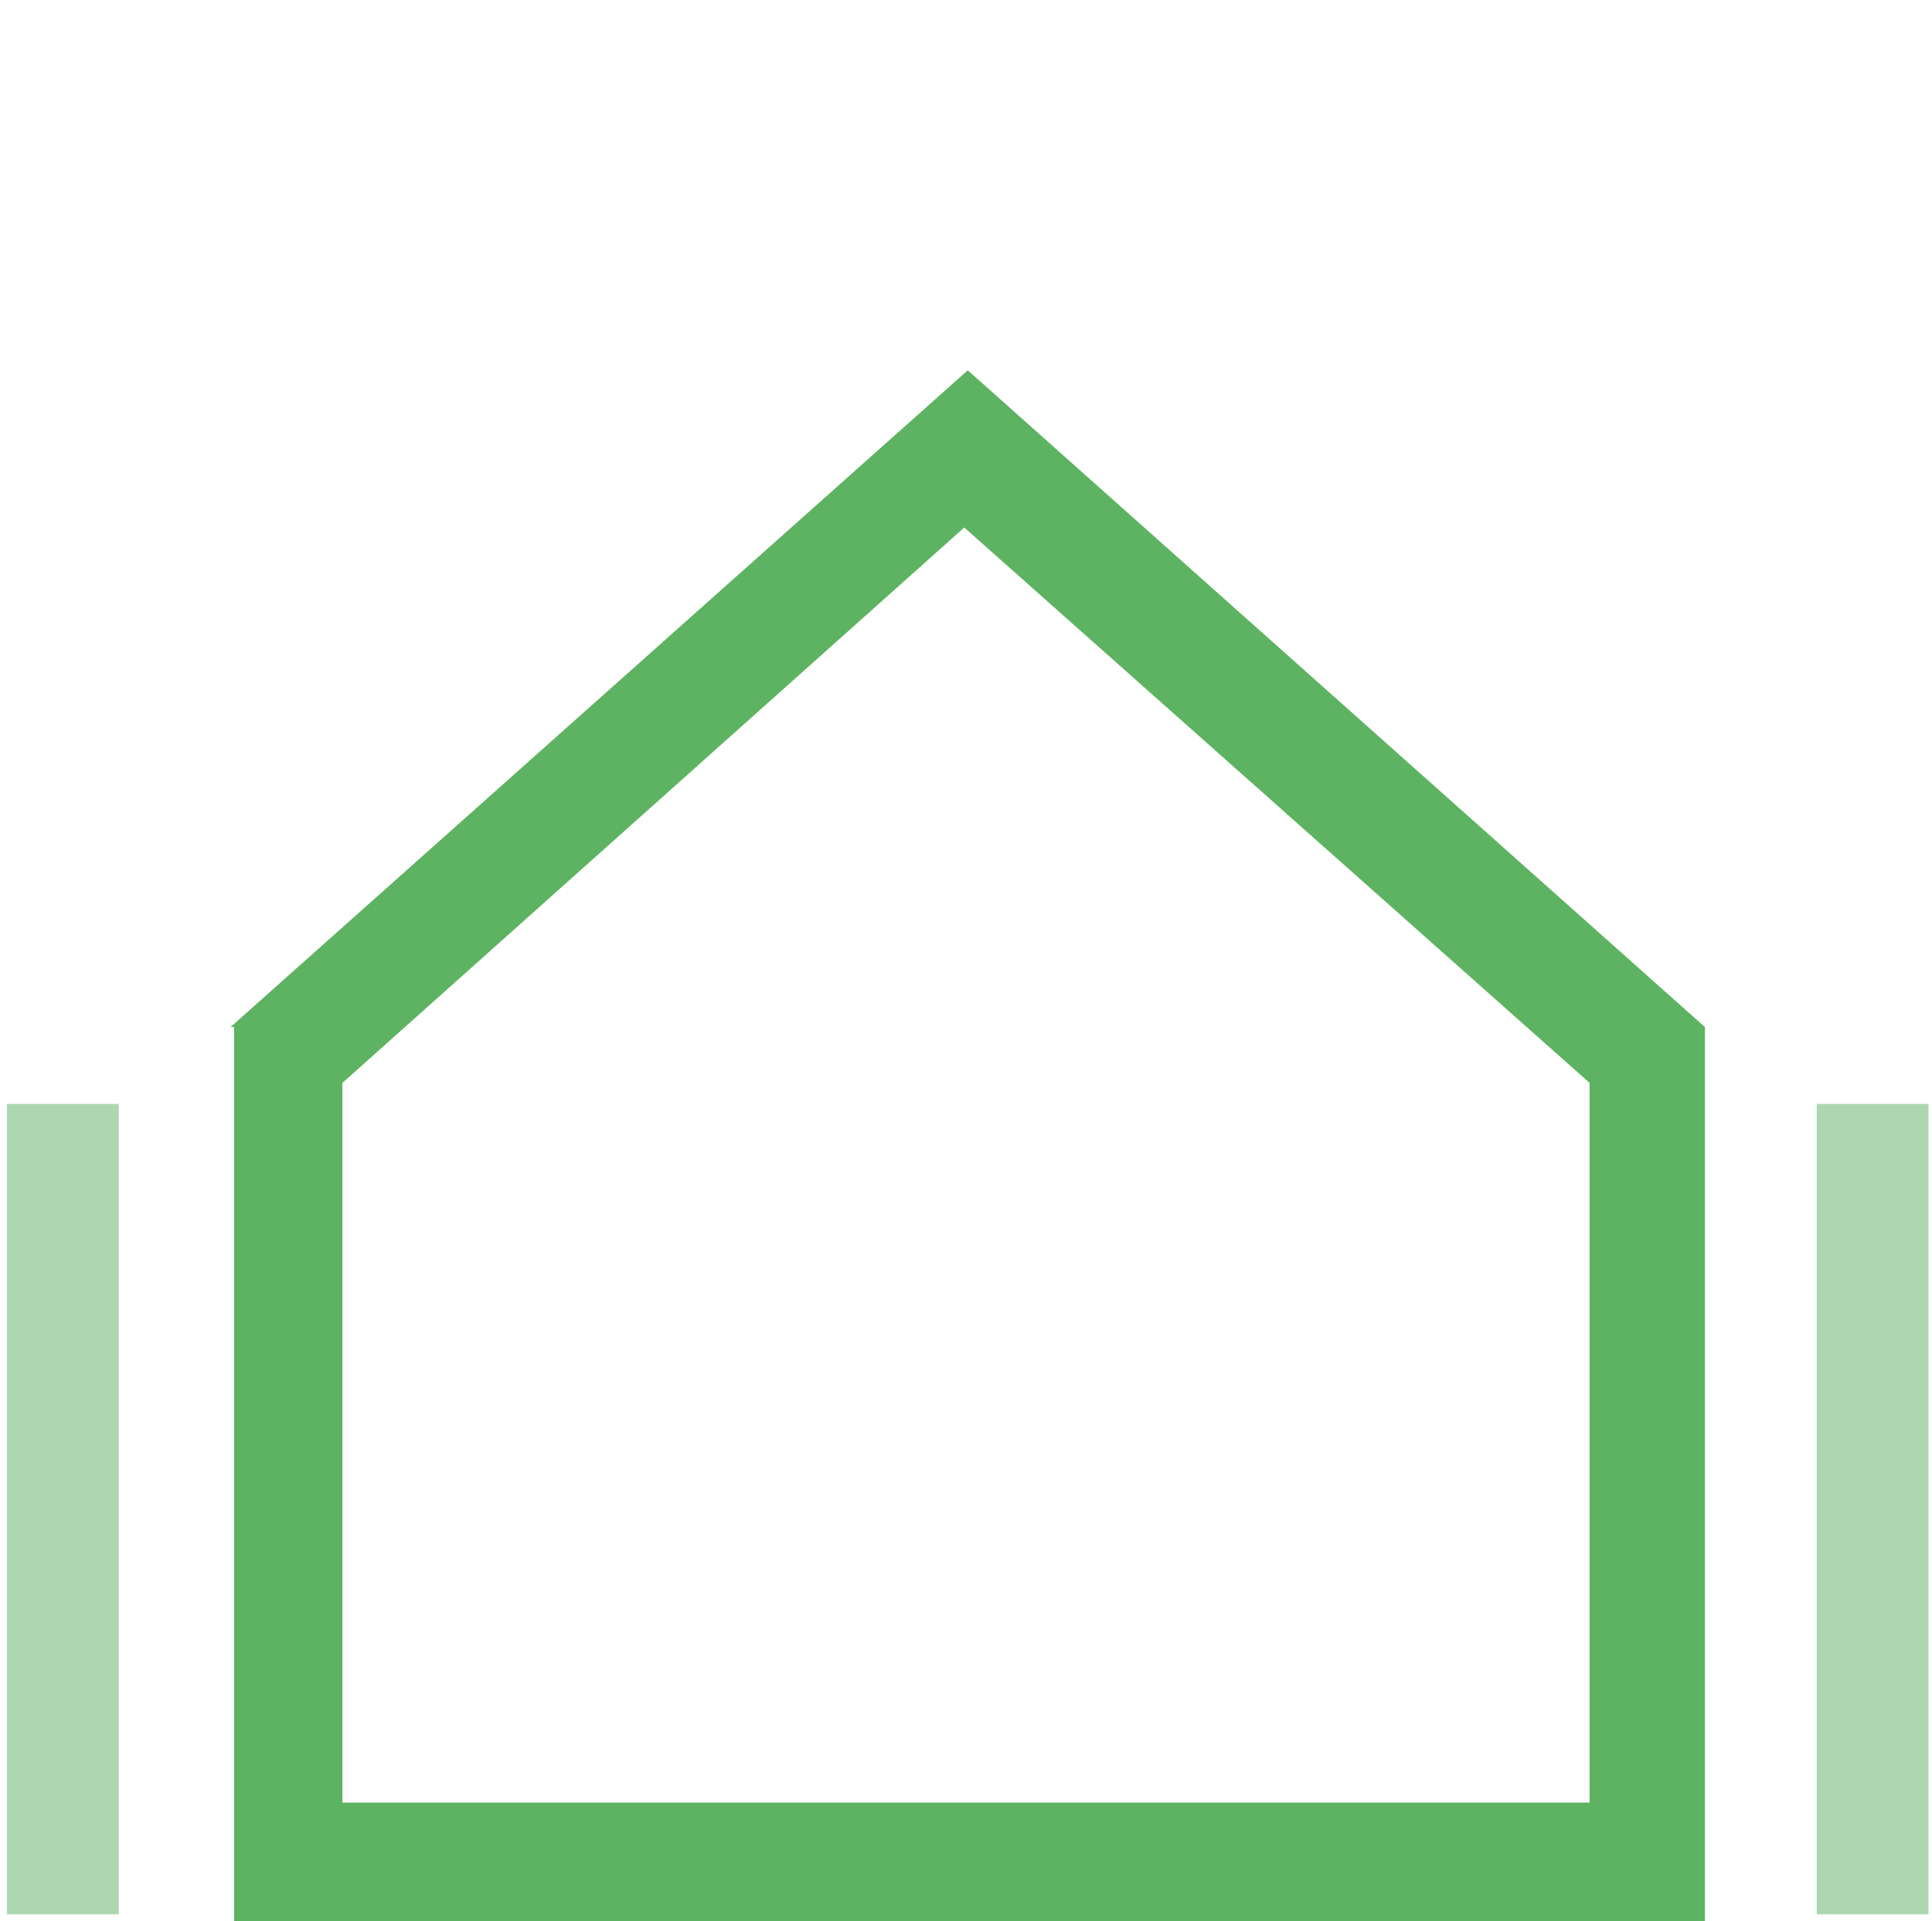
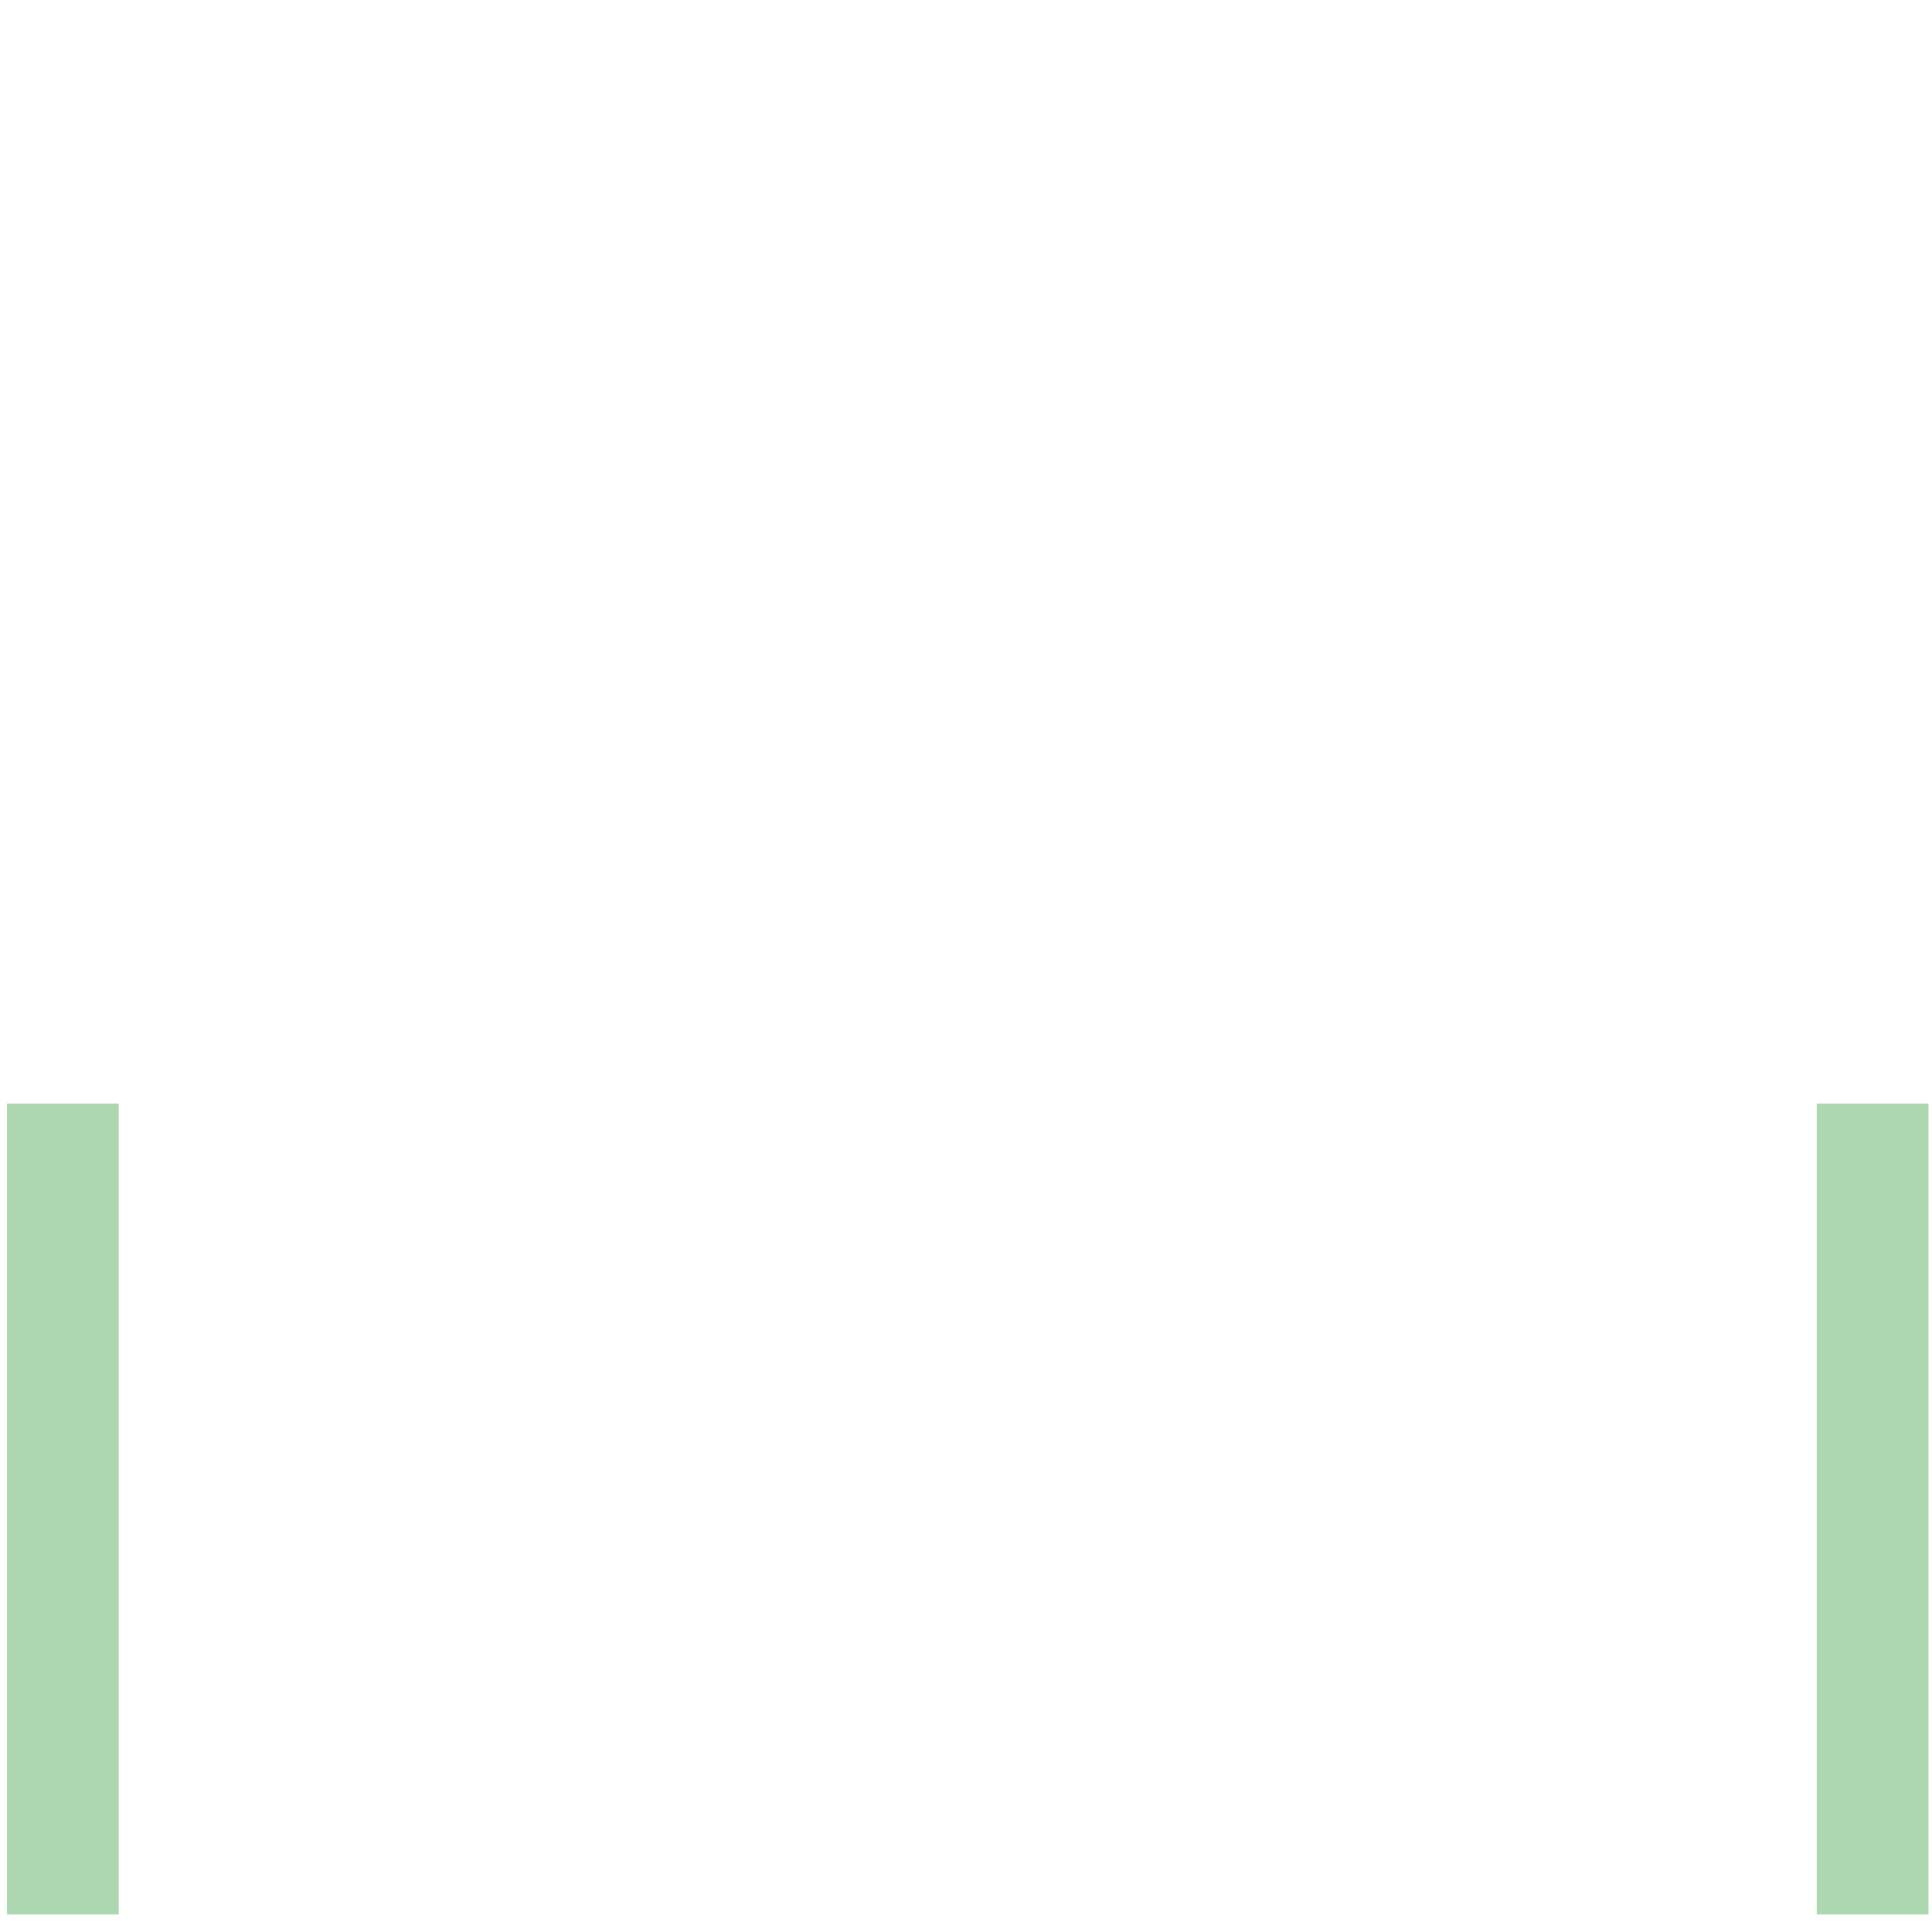
<svg xmlns="http://www.w3.org/2000/svg" version="1.1" id="Calque_1" x="0px" y="0px" viewBox="0 0 55.3 55" style="enable-background:new 0 0 55.3 55;" xml:space="preserve">
  <style type="text/css">
	.st0{fill:#5DB361;}
	.st1{fill:#5DB361;fill-opacity:0.5;}
</style>
  <g>
-     <path id="Fill-8" class="st0" d="M9.8,31v20.6h35.7V31L27.6,15.1L9.8,31z M6.6,29.4l21.1-18.8l21.1,18.8V55H6.7V29.4H6.6z" />
    <polygon id="Line" class="st1" points="52,31.6 55.2,31.6 55.2,54.8 52,54.8  " />
    <polygon id="Line-Copy" class="st1" points="0.2,31.6 3.4,31.6 3.4,54.8 0.2,54.8  " />
  </g>
</svg>